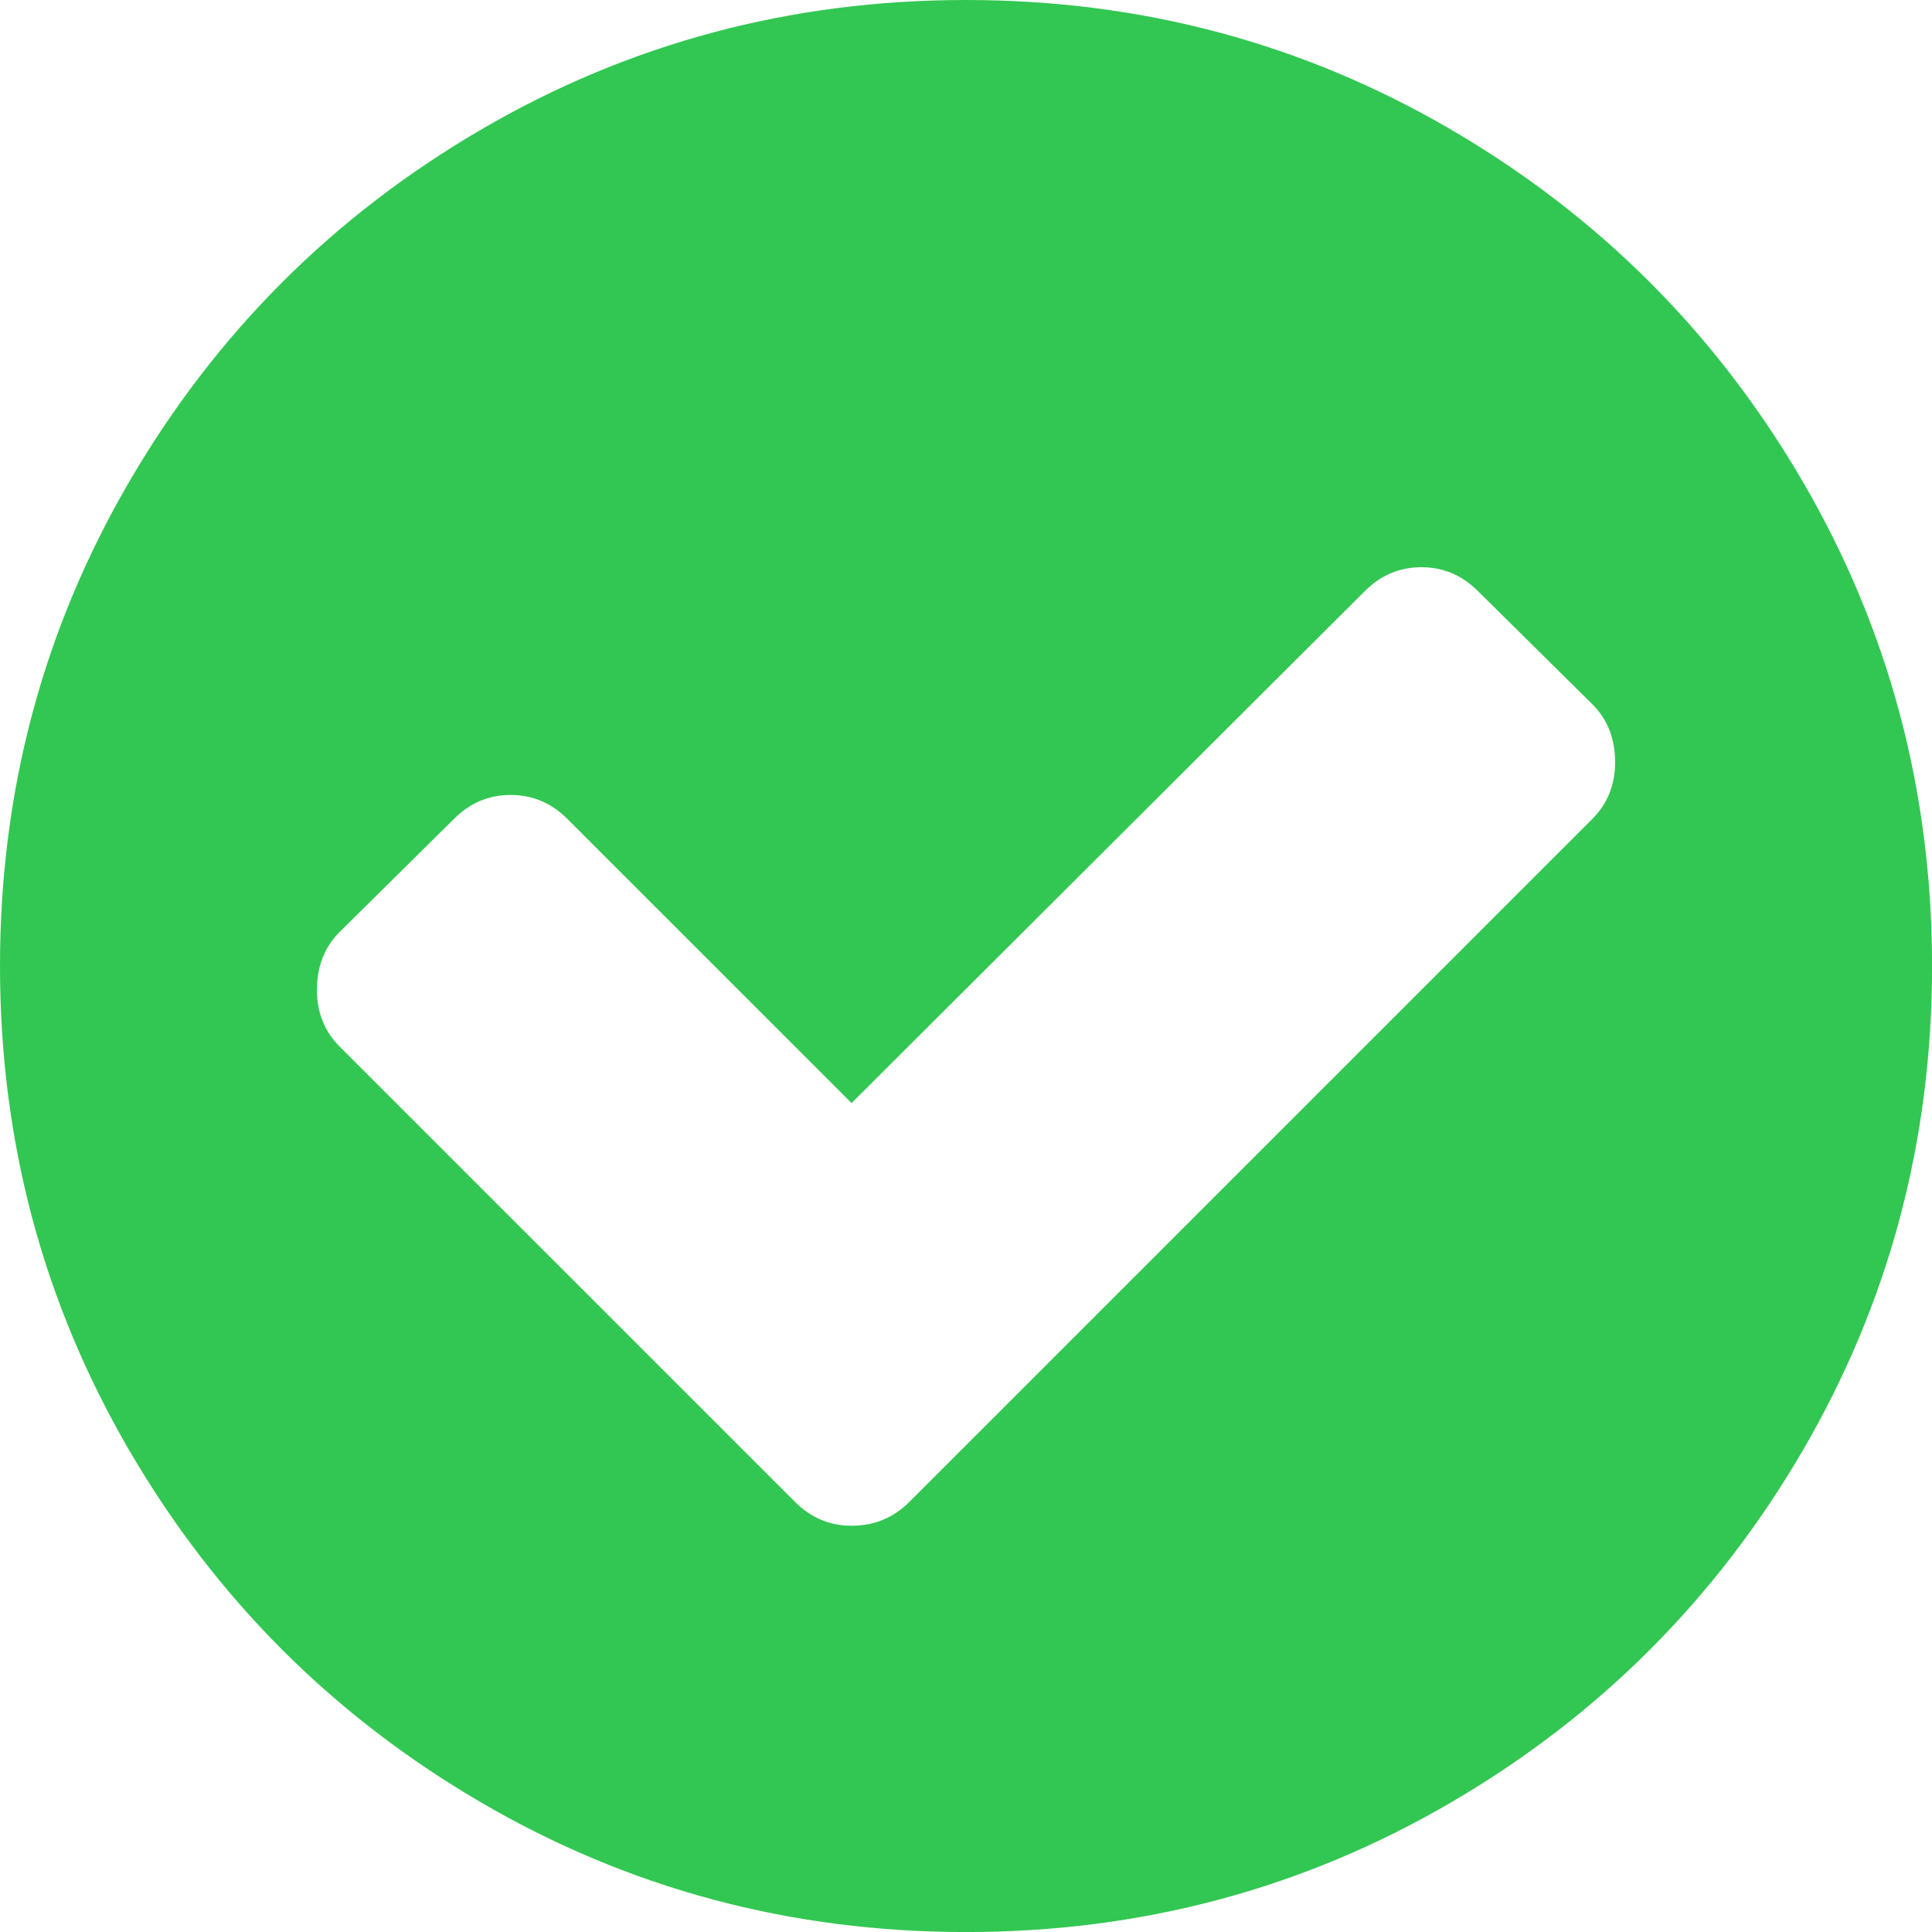
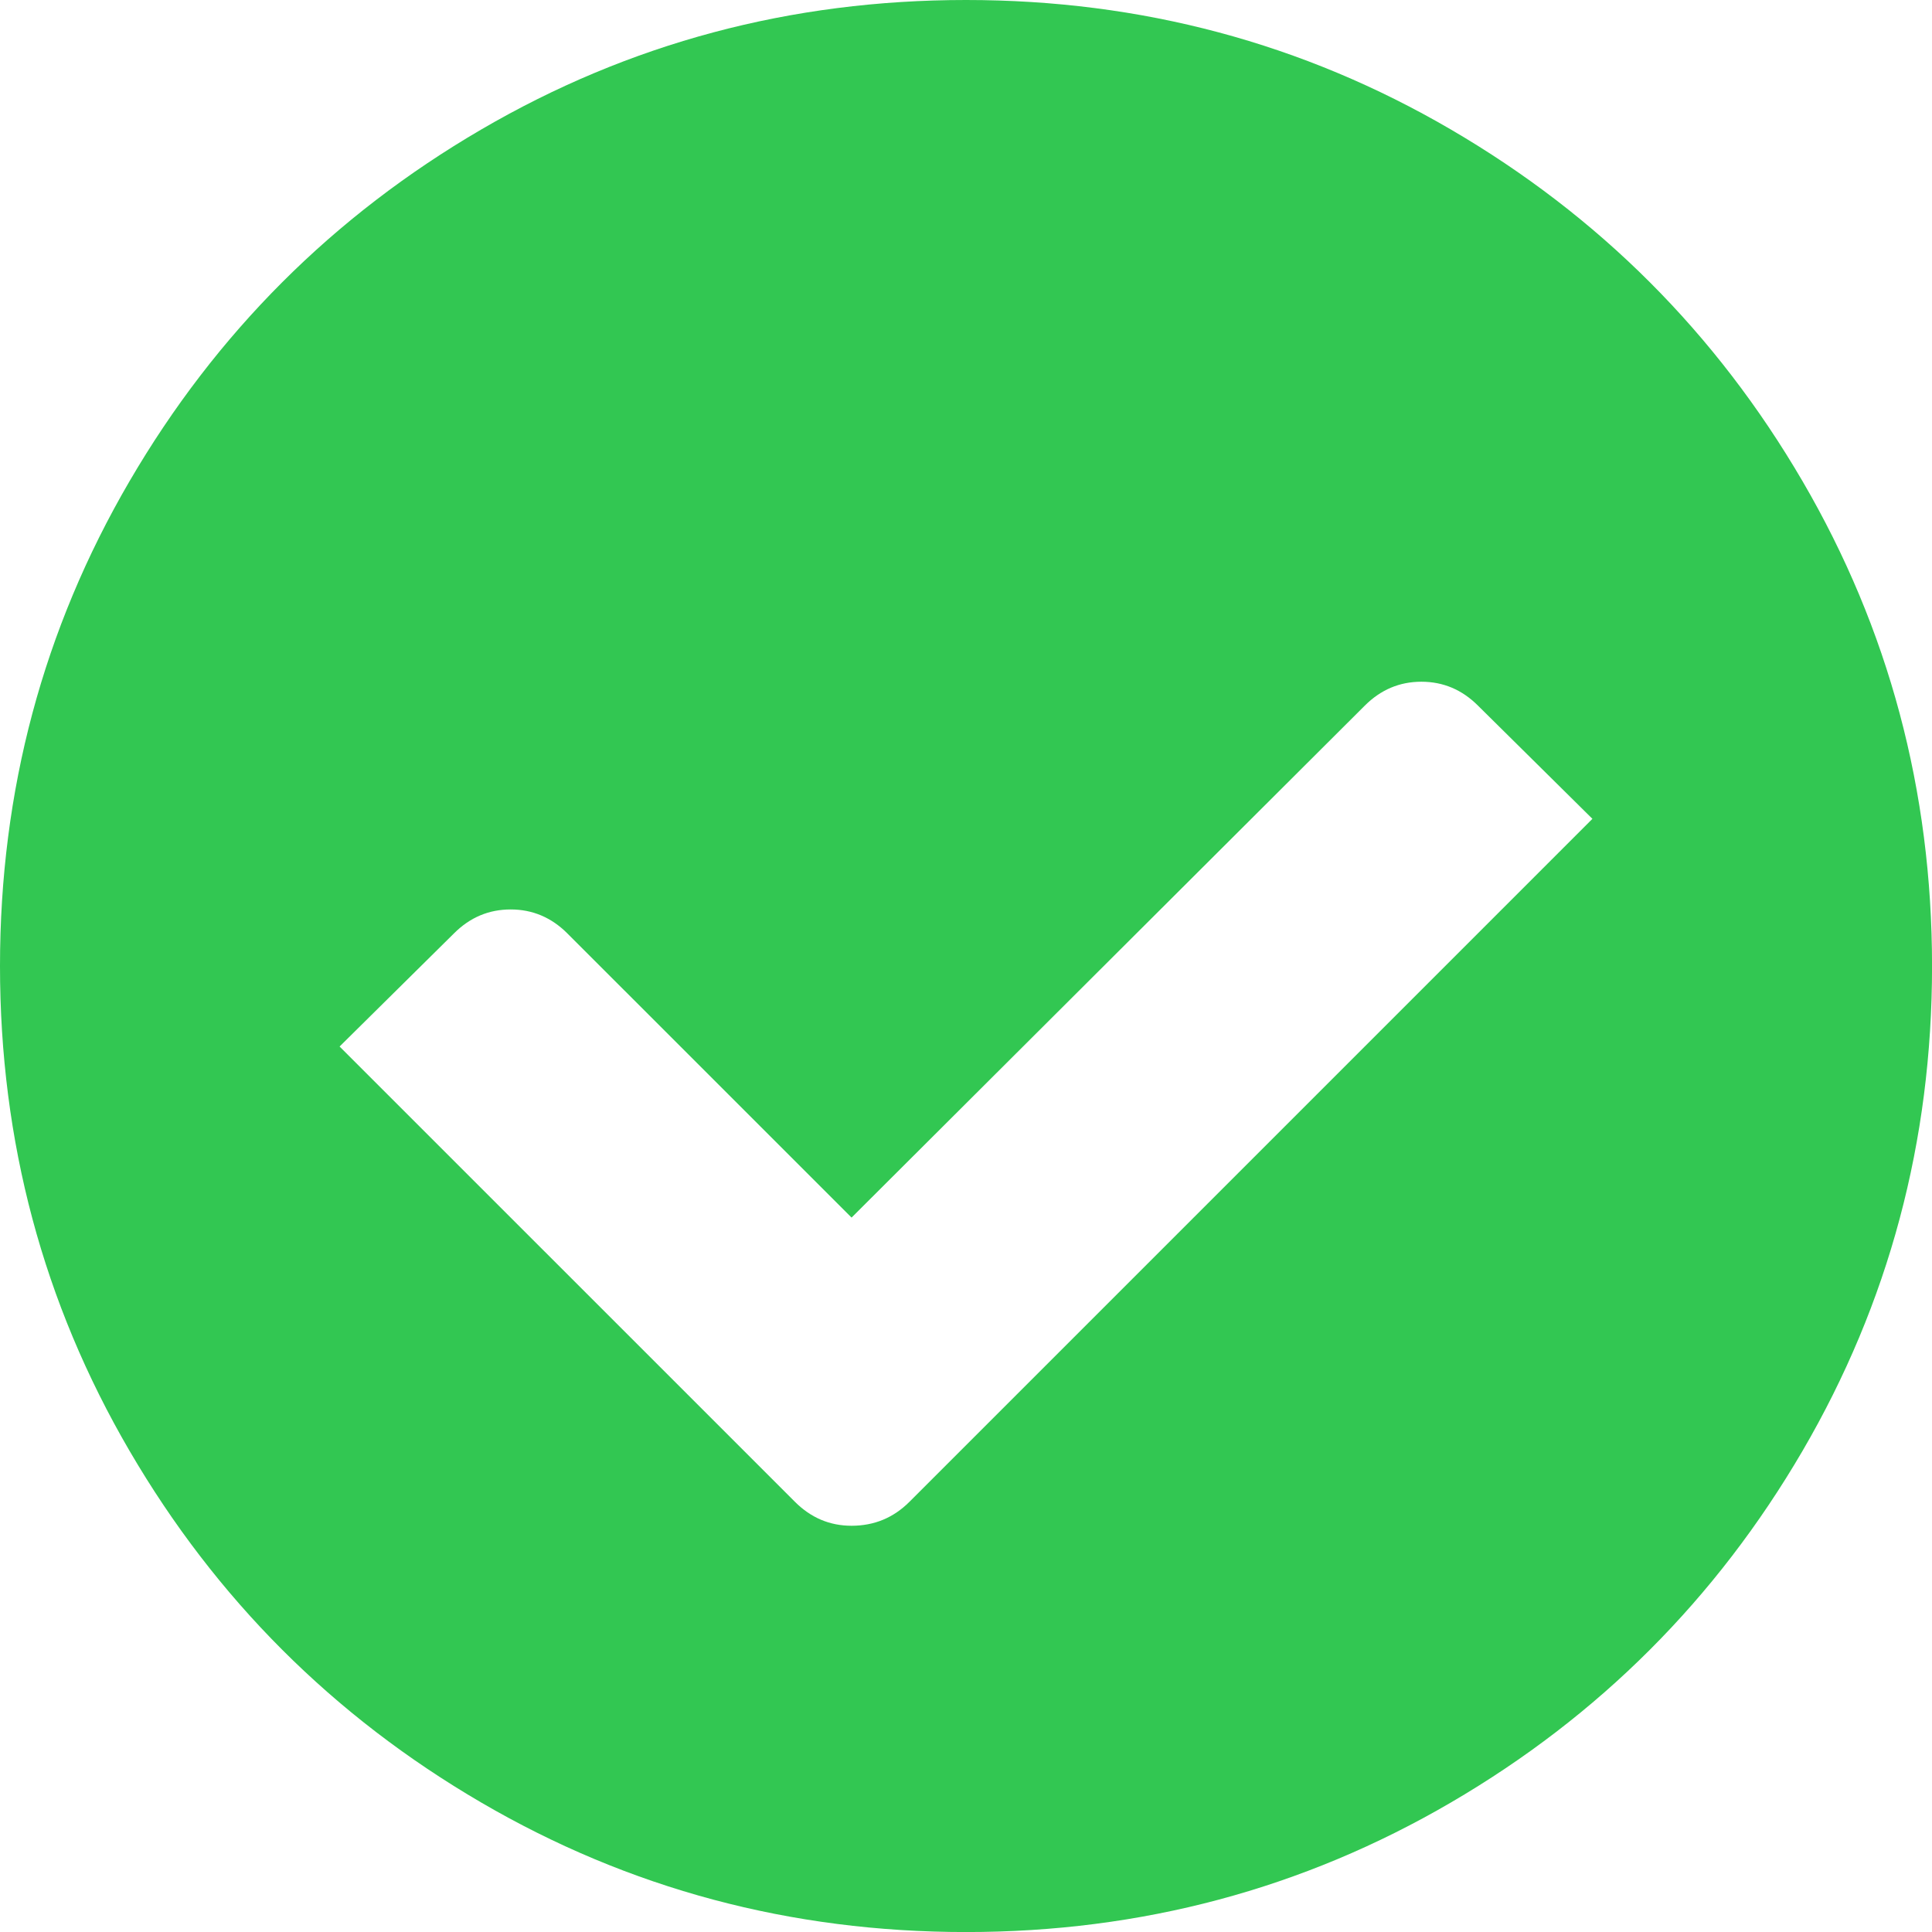
<svg xmlns="http://www.w3.org/2000/svg" version="1.1" id="Capa_1" x="0" y="0" width="512" height="512" viewBox="0 0 438.53 438.53" xml:space="preserve" enable-background="new 0 0 438.533 438.533">
-   <path d="M409.13 109.2c-19.61-33.59-46.2-60.19-79.8-79.8C295.74 9.8 259.06 0 219.27 0c-39.78 0-76.47 9.8-110.06 29.41 -33.59 19.6-60.19 46.2-79.8 79.8C9.8 142.8 0 179.49 0 219.27c0 39.78 9.8 76.46 29.41 110.06 19.61 33.59 46.2 60.19 79.8 79.8 33.6 19.61 70.28 29.41 110.06 29.41s76.47-9.8 110.07-29.41c33.59-19.6 60.19-46.21 79.8-79.8 19.6-33.6 29.4-70.28 29.4-110.06C438.53 179.49 428.73 142.79 409.13 109.2zM361.45 185.86L206.42 340.89c-3.62 3.62-7.99 5.43-13.13 5.43 -4.95 0-9.23-1.81-12.85-5.43L77.08 237.54c-3.42-3.43-5.14-7.7-5.14-12.85 0-5.33 1.71-9.71 5.14-13.14l25.98-25.69c3.62-3.62 7.9-5.42 12.85-5.42s9.24 1.81 12.85 5.42l64.53 64.52 116.49-116.2c3.62-3.62 7.9-5.43 12.85-5.43 4.95 0 9.23 1.81 12.85 5.43l25.98 25.7c3.43 3.42 5.14 7.8 5.14 13.13C366.59 178.15 364.88 182.44 361.45 185.86z" fill="#32c752" />
+   <path d="M409.13 109.2c-19.61-33.59-46.2-60.19-79.8-79.8C295.74 9.8 259.06 0 219.27 0c-39.78 0-76.47 9.8-110.06 29.41 -33.59 19.6-60.19 46.2-79.8 79.8C9.8 142.8 0 179.49 0 219.27c0 39.78 9.8 76.46 29.41 110.06 19.61 33.59 46.2 60.19 79.8 79.8 33.6 19.61 70.28 29.41 110.06 29.41s76.47-9.8 110.07-29.41c33.59-19.6 60.19-46.21 79.8-79.8 19.6-33.6 29.4-70.28 29.4-110.06C438.53 179.49 428.73 142.79 409.13 109.2zM361.45 185.86L206.42 340.89c-3.62 3.62-7.99 5.43-13.13 5.43 -4.95 0-9.23-1.81-12.85-5.43L77.08 237.54l25.98-25.69c3.62-3.62 7.9-5.42 12.85-5.42s9.24 1.81 12.85 5.42l64.53 64.52 116.49-116.2c3.62-3.62 7.9-5.43 12.85-5.43 4.95 0 9.23 1.81 12.85 5.43l25.98 25.7c3.43 3.42 5.14 7.8 5.14 13.13C366.59 178.15 364.88 182.44 361.45 185.86z" fill="#32c752" />
</svg>